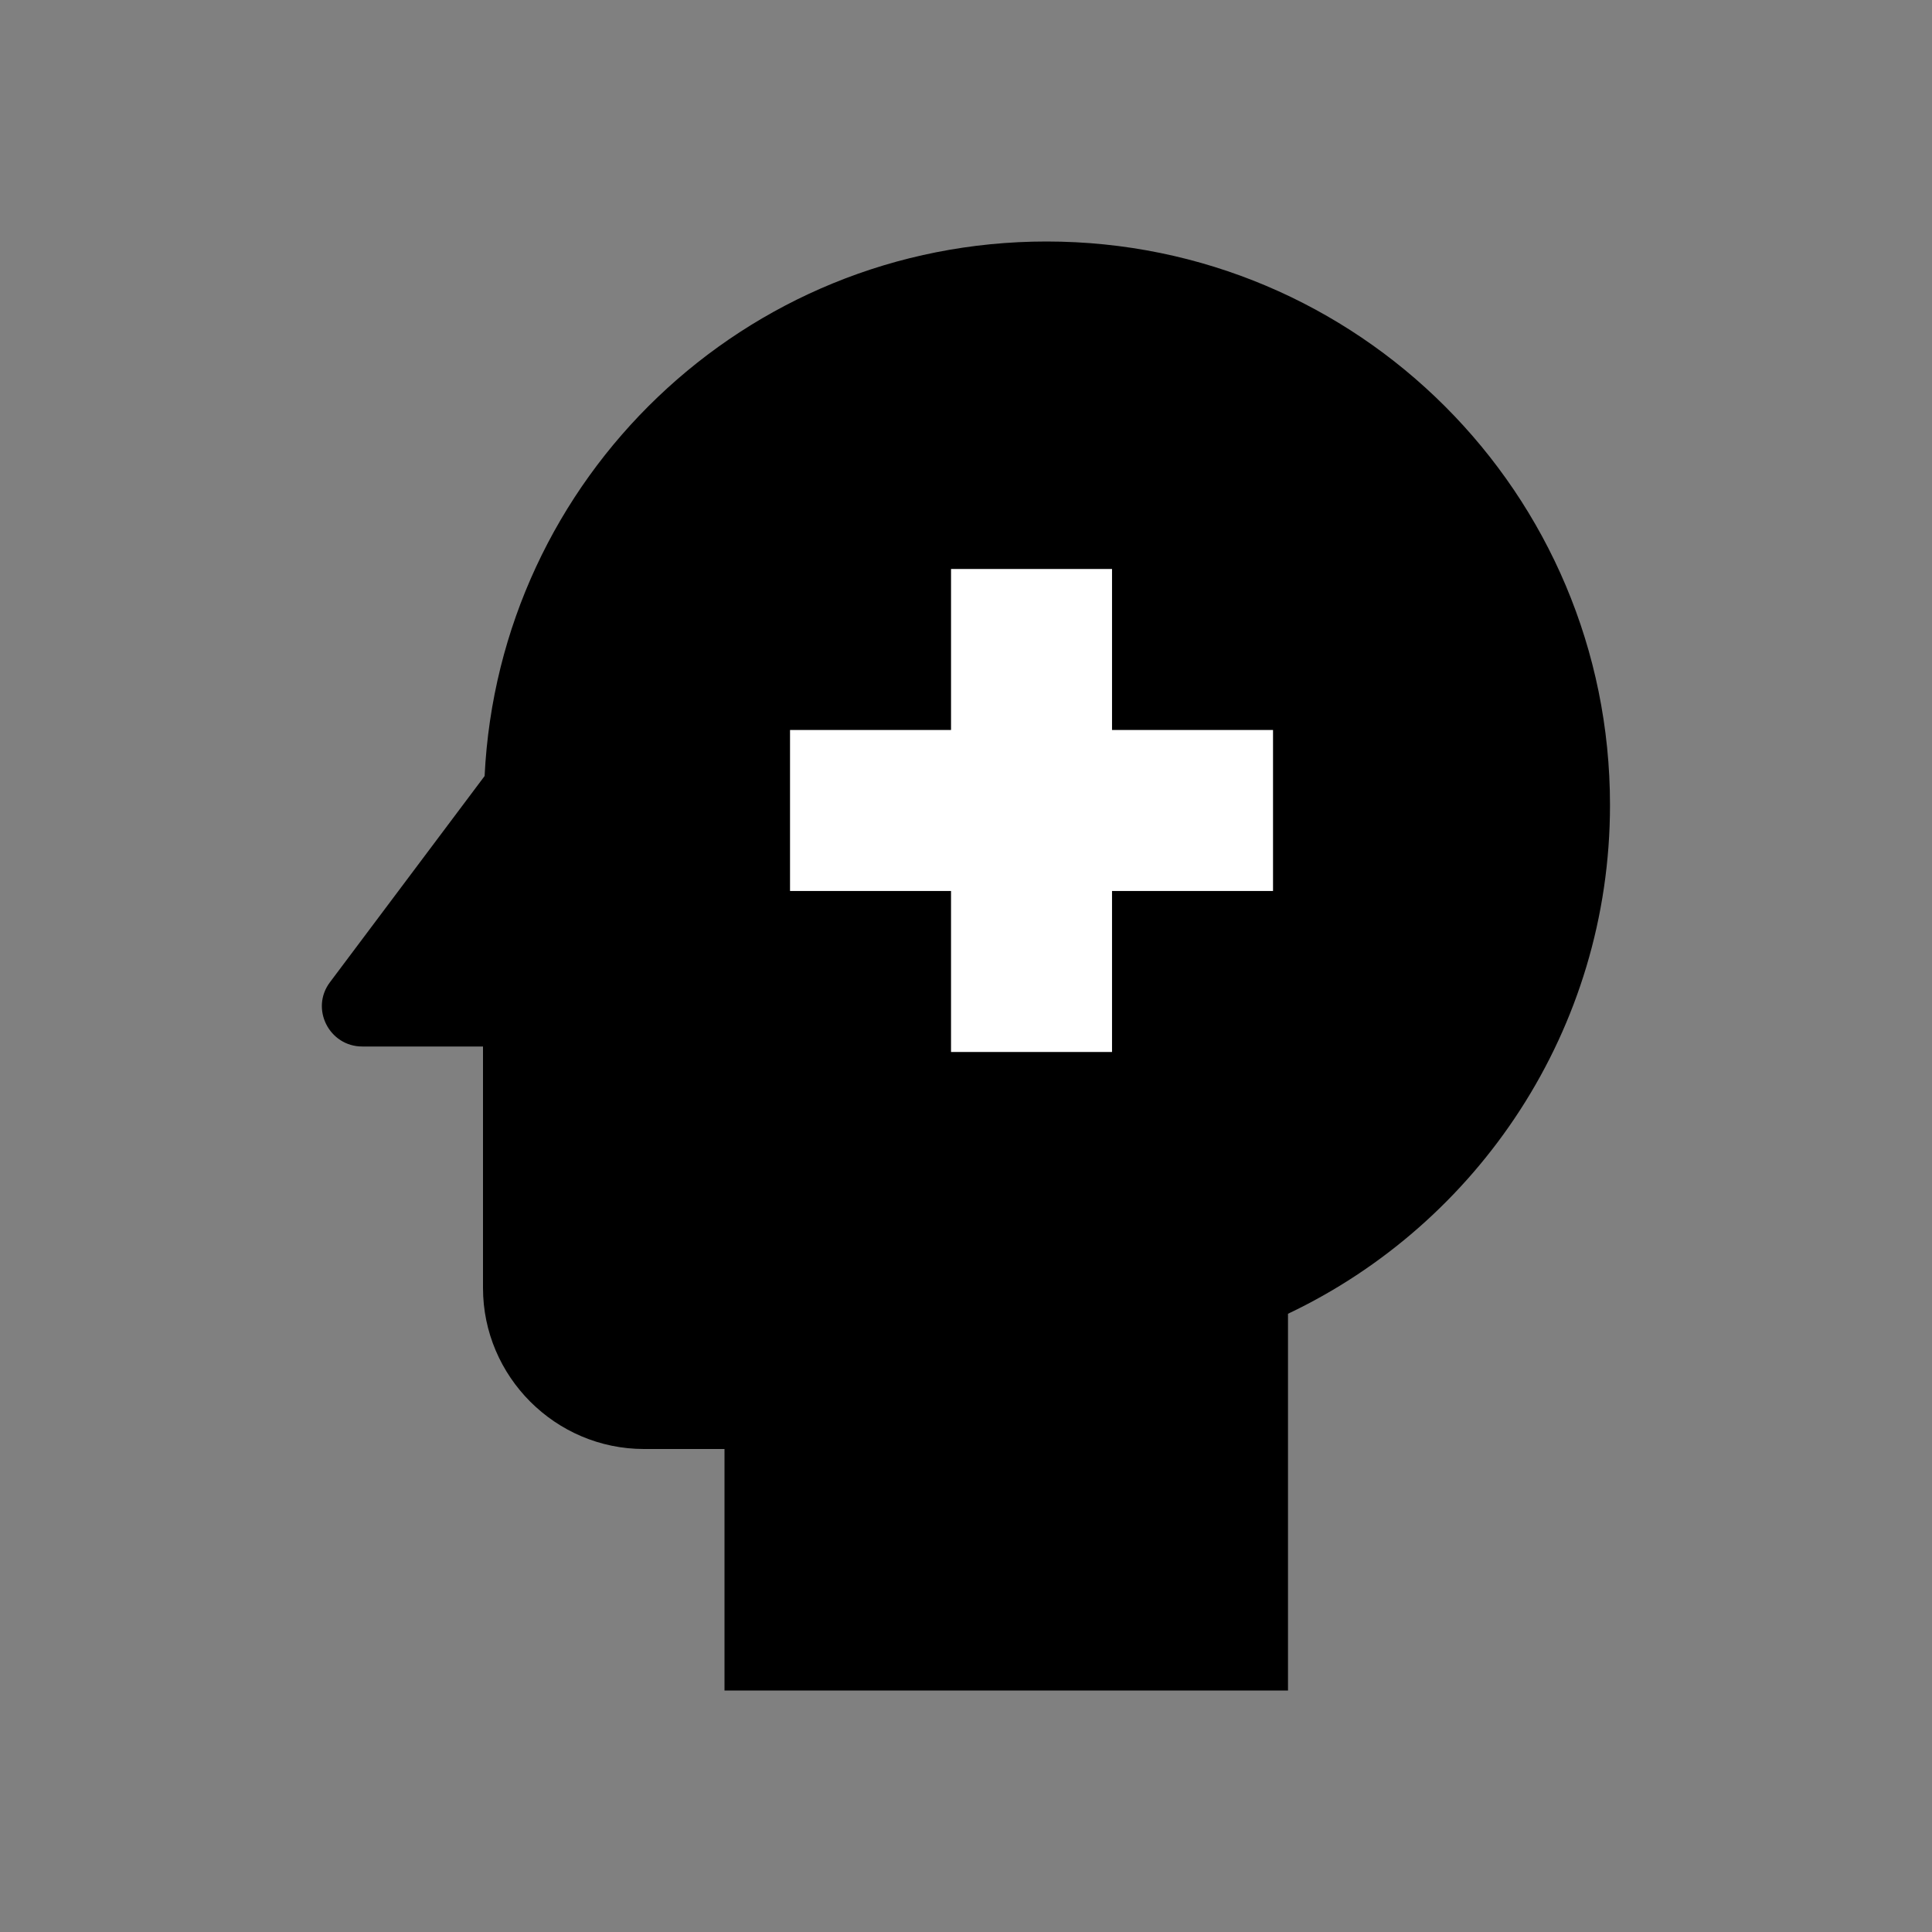
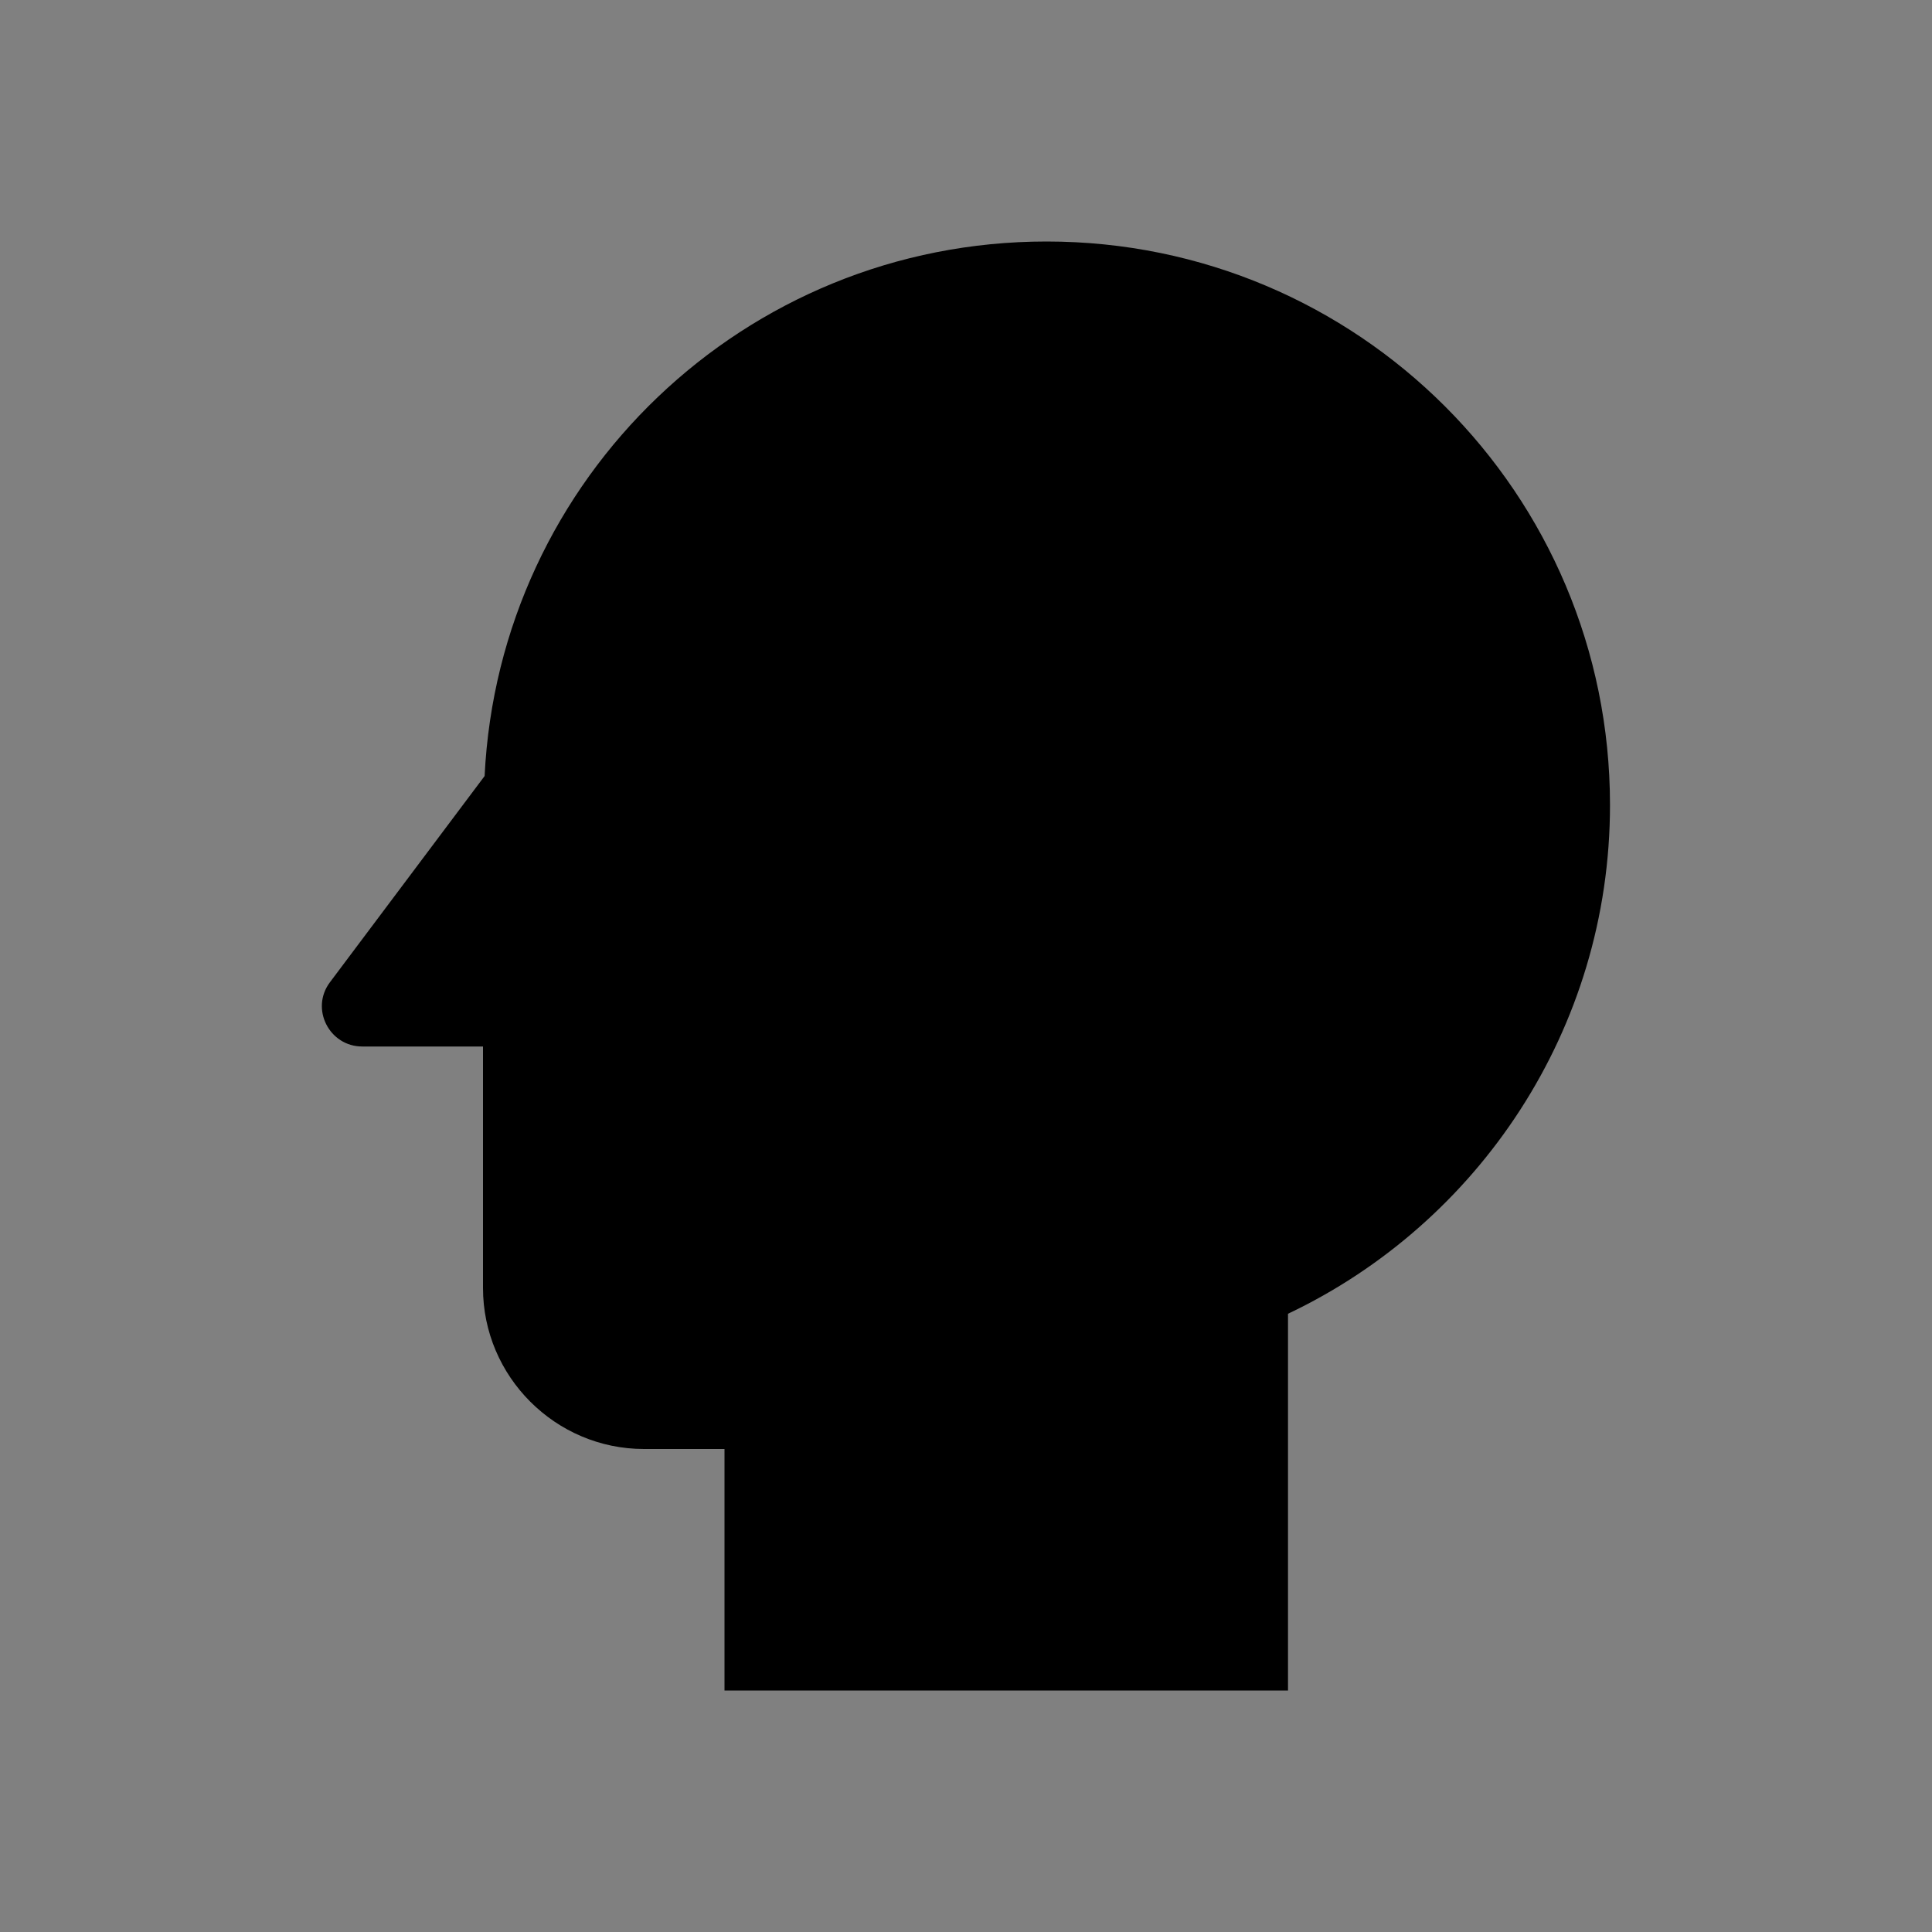
<svg xmlns="http://www.w3.org/2000/svg" xmlns:ns1="http://sodipodi.sourceforge.net/DTD/sodipodi-0.dtd" xmlns:ns2="http://www.inkscape.org/namespaces/inkscape" enable-background="new 0 0 24 24" height="24" viewBox="0 0 24 24" width="24" version="1.1" id="svg14" ns1:docname="logo.svg" ns2:version="0.92.2 (5c3e80d, 2017-08-06)">
  <rect x="0" y="0" width="24" height="24" fill="#808080" stroke="none" />
  <defs id="defs18" />
  <ns1:namedview pagecolor="#ffffff" bordercolor="#666666" borderopacity="1" objecttolerance="10" gridtolerance="10" guidetolerance="10" ns2:pageopacity="0" ns2:pageshadow="2" ns2:window-width="2560" ns2:window-height="1330" id="namedview16" showgrid="false" ns2:zoom="13.906433" ns2:cx="11.744286" ns2:cy="12" ns2:window-x="-12" ns2:window-y="-12" ns2:window-maximized="1" ns2:current-layer="svg14" />
  <g id="g4">
-     <rect fill="none" height="24" width="24" id="rect2" />
-   </g>
-   <path d="m 13,8.57 c -0.79,0 -1.43,0.64 -1.43,1.43 0,0.79 0.64,1.43 1.43,1.43 0.79,0 1.43,-0.64 1.43,-1.43 0,-0.79 -0.64,-1.43 -1.43,-1.43 z" id="path6" ns2:connector-curvature="0" />
+     </g>
  <path d="M 13,3 C 9.25,3 6.2,5.94 6.02,9.64 L 4.1,12.2 C 3.85,12.53 4.09,13 4.5,13 H 6 v 3 c 0,1.1 0.9,2 2,2 h 1 v 3 h 7 V 16.32 C 18.36,15.2 20,12.79 20,10 20,6.13 16.87,3 13,3 Z" id="path8" ns2:connector-curvature="0" ns1:nodetypes="sccscssccccss" />
-   <path d="m 15.814,9.068 h -2 v -2 h -2 v 2 H 9.814 v 2 h 2 v 2 h 2 v -2 h 2 z" id="path4" ns2:connector-curvature="0" ns1:nodetypes="ccccccccccccc" style="fill:#ffffff" />
</svg>